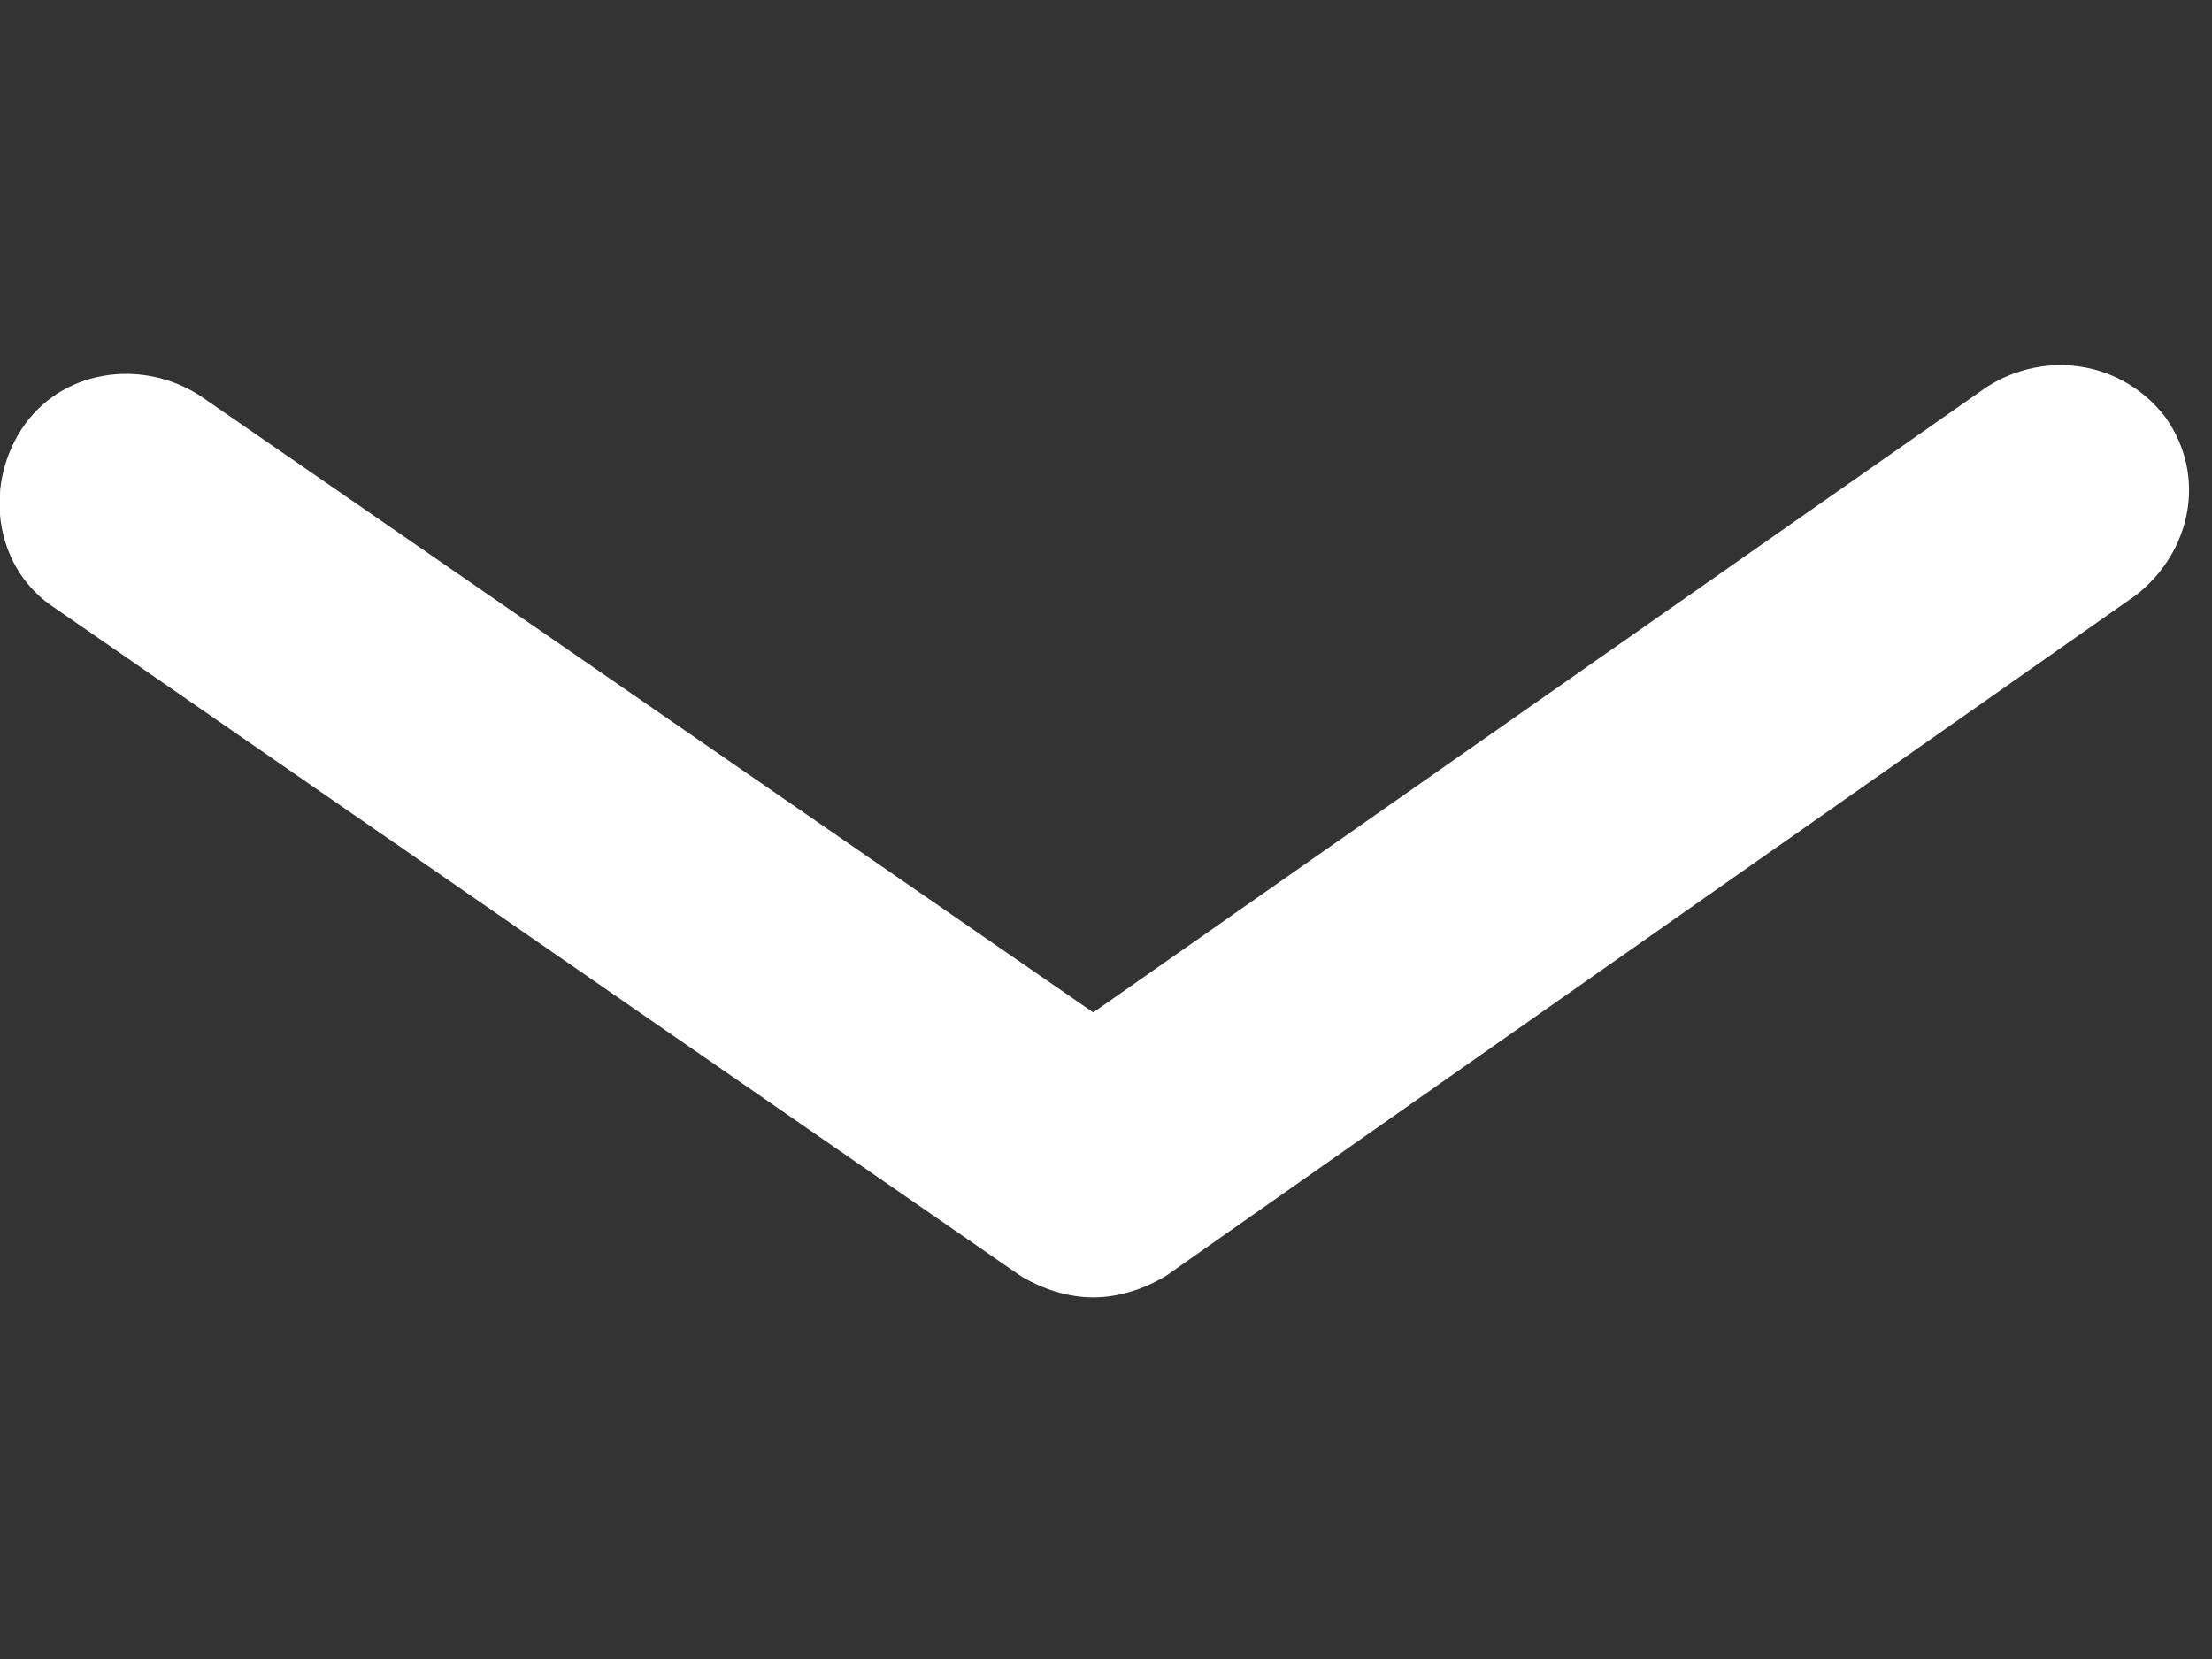
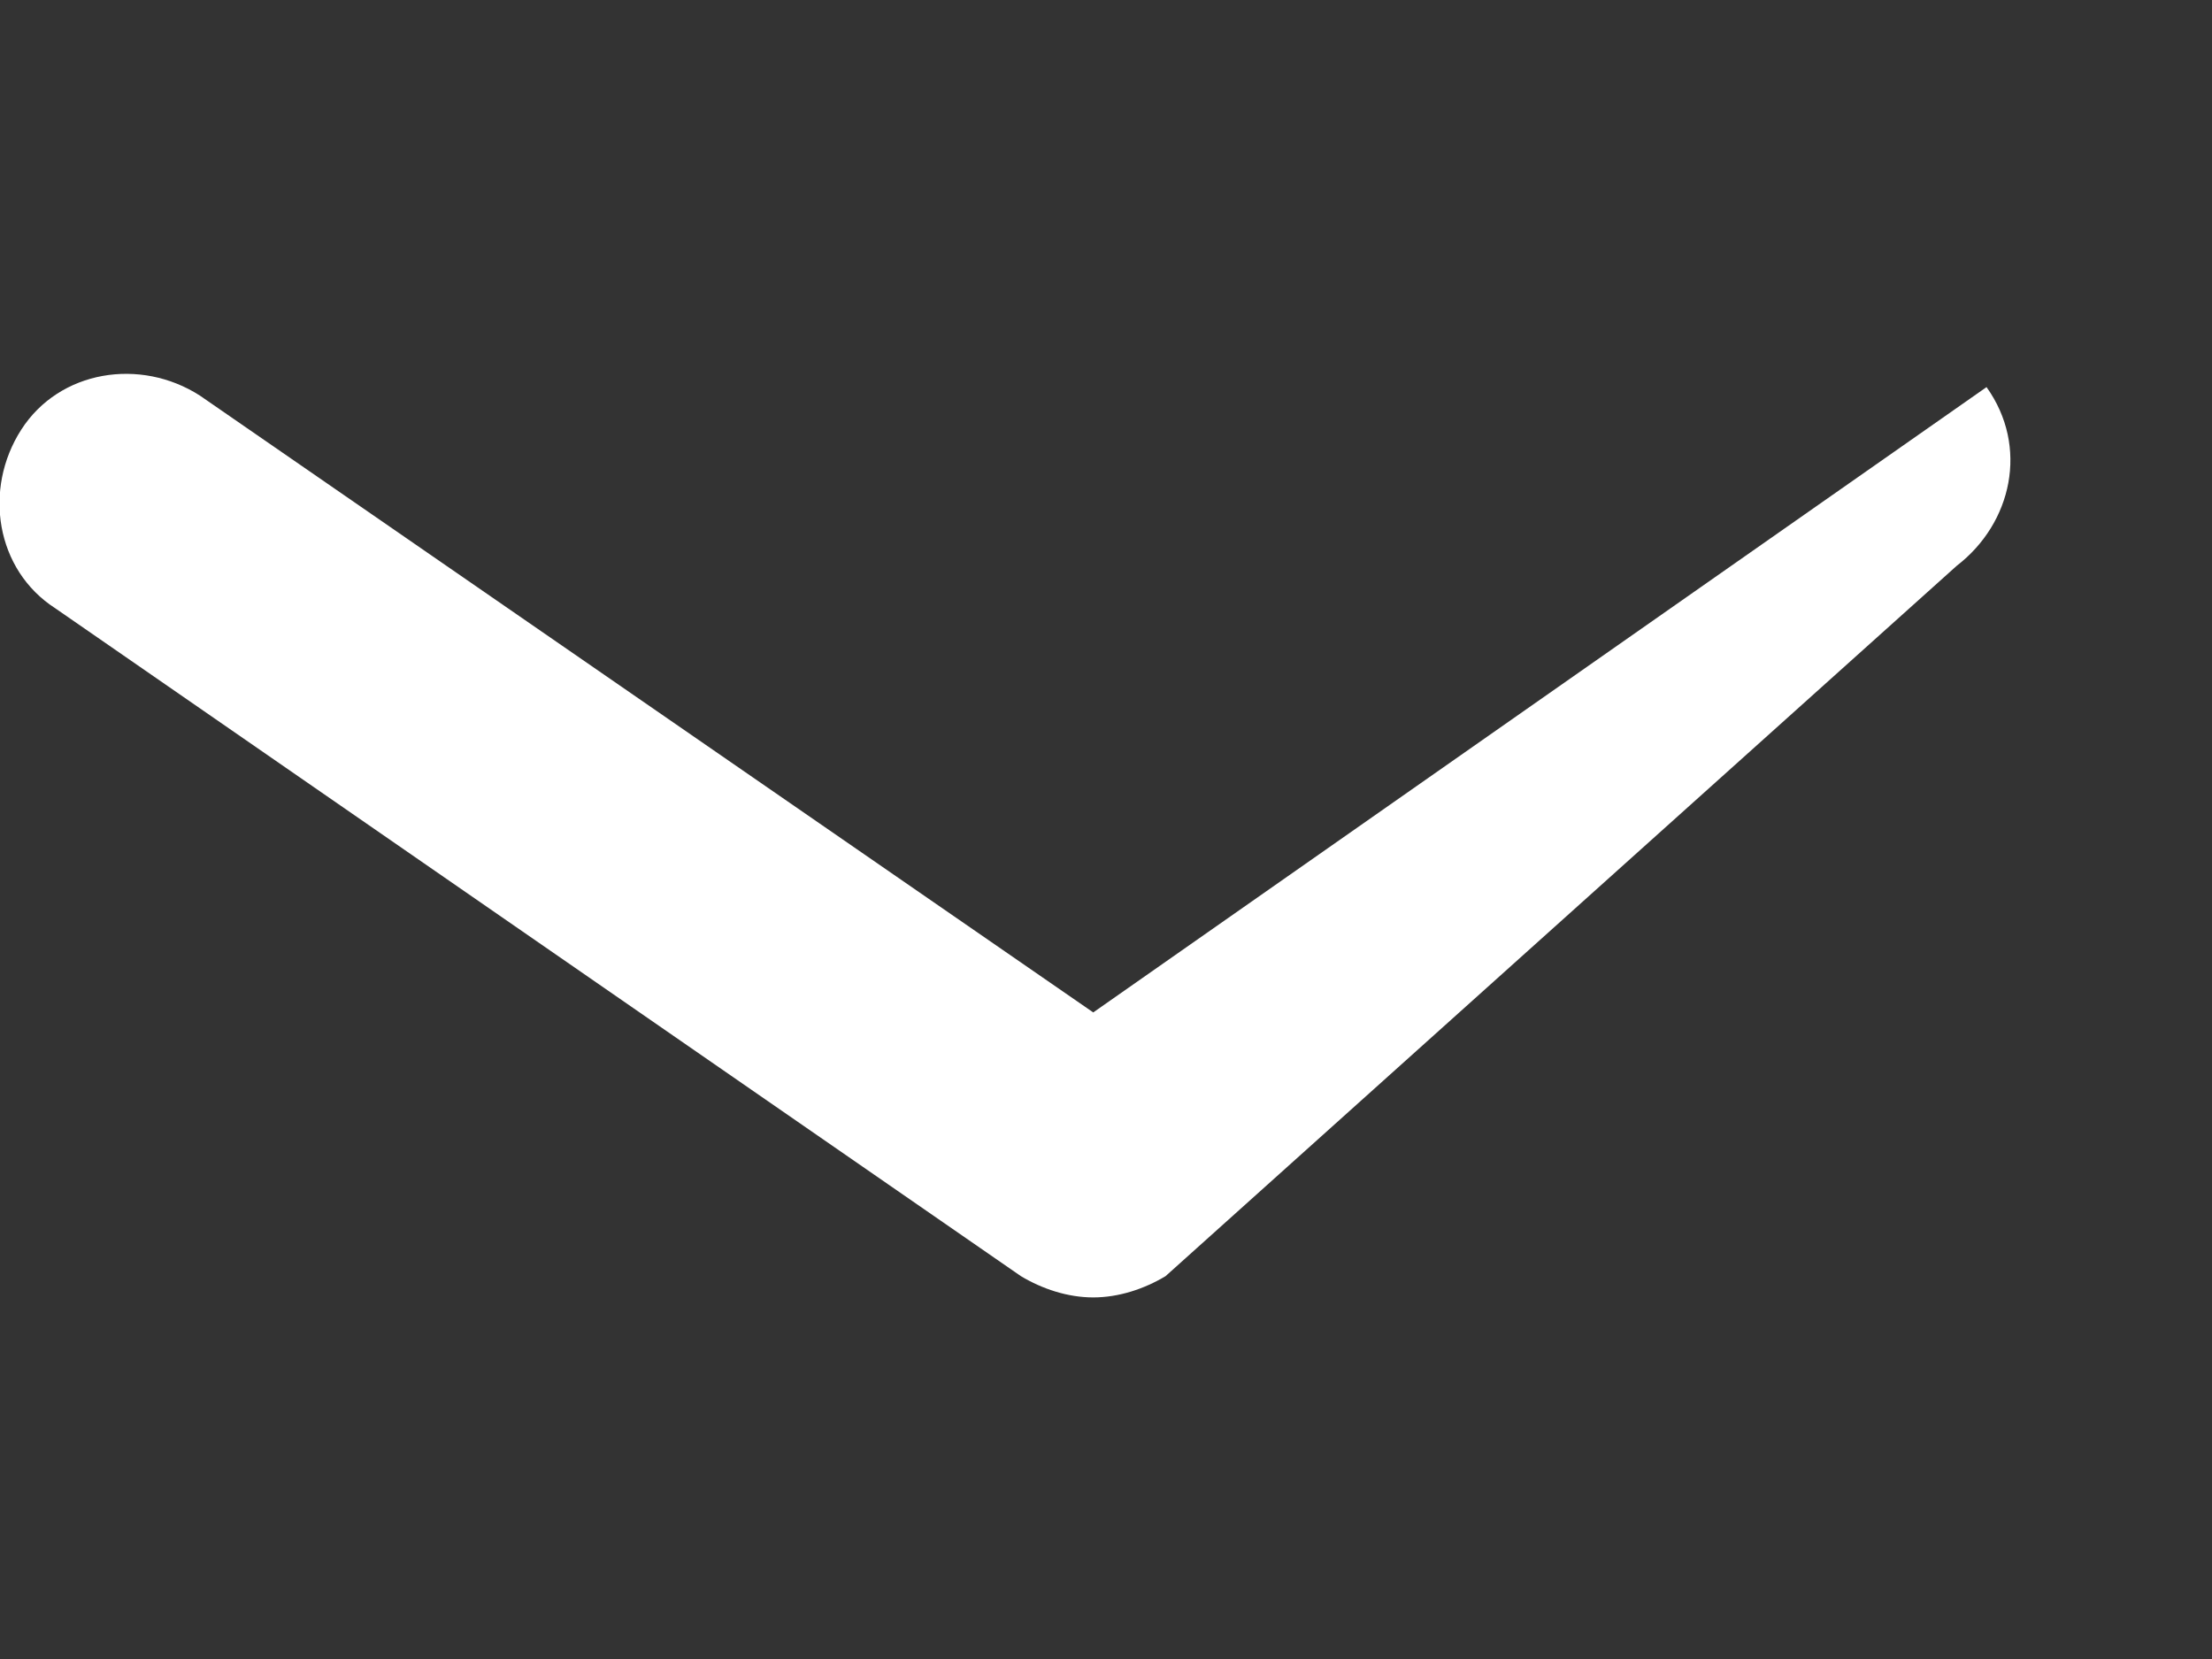
<svg xmlns="http://www.w3.org/2000/svg" version="1.1" x="0px" y="0px" width="1024px" height="768px" viewBox="0.229 -169.013 1024 768" enable-background="new 0.229 -169.013 1024 768" xml:space="preserve">
  <rect x="0.229" y="-169.013" width="1024" height="768" fill="#333333" stroke="none" />
  <defs>
</defs>
-   <path fill="#FFFFFF" d="M506.322,431.603c-11.815,0-23.631-3.938-33.478-9.846L25.83,112.587  C-1.74,94.864-7.647,57.449,10.076,29.88C27.799,2.311,65.214-3.597,92.783,14.126l413.539,285.538L919.86,10.188  c27.569-17.723,63.016-11.815,82.708,13.785c19.692,27.569,11.815,63.015-13.785,82.708L539.799,421.757  C529.952,427.664,518.138,431.603,506.322,431.603z" />
+   <path fill="#FFFFFF" d="M506.322,431.603c-11.815,0-23.631-3.938-33.478-9.846L25.83,112.587  C-1.74,94.864-7.647,57.449,10.076,29.88C27.799,2.311,65.214-3.597,92.783,14.126l413.539,285.538L919.86,10.188  c19.692,27.569,11.815,63.015-13.785,82.708L539.799,421.757  C529.952,427.664,518.138,431.603,506.322,431.603z" />
</svg>